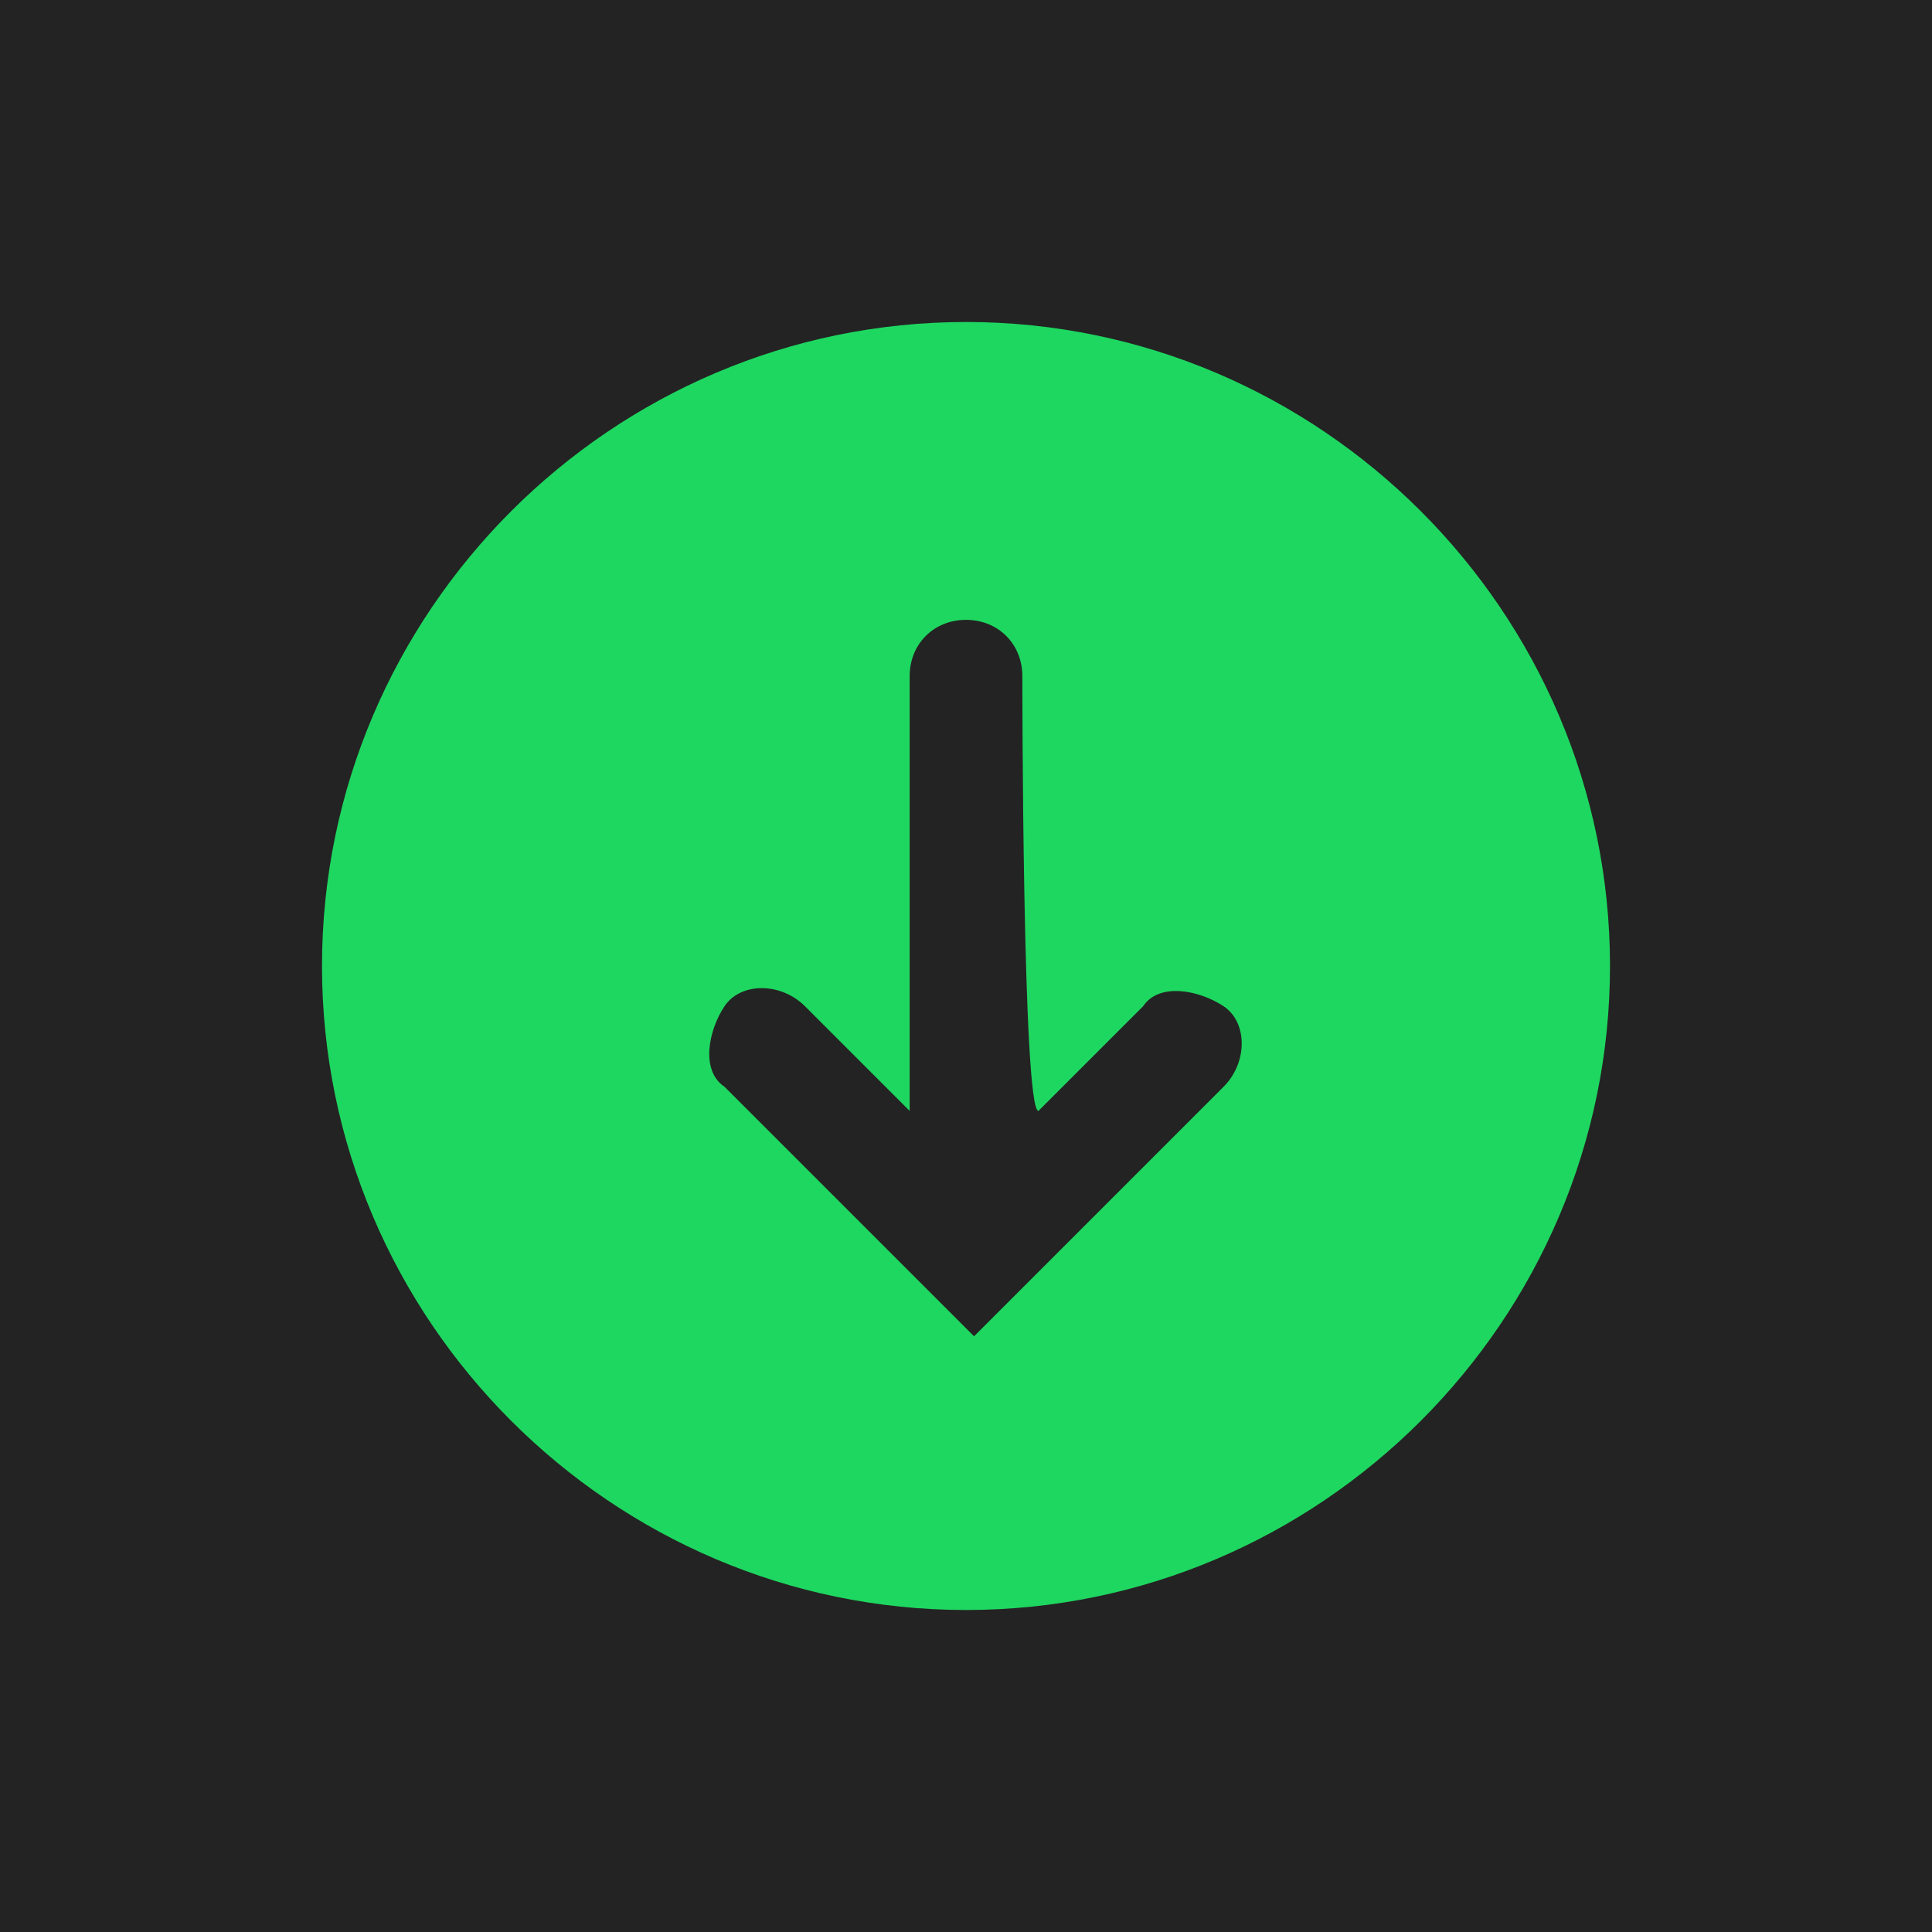
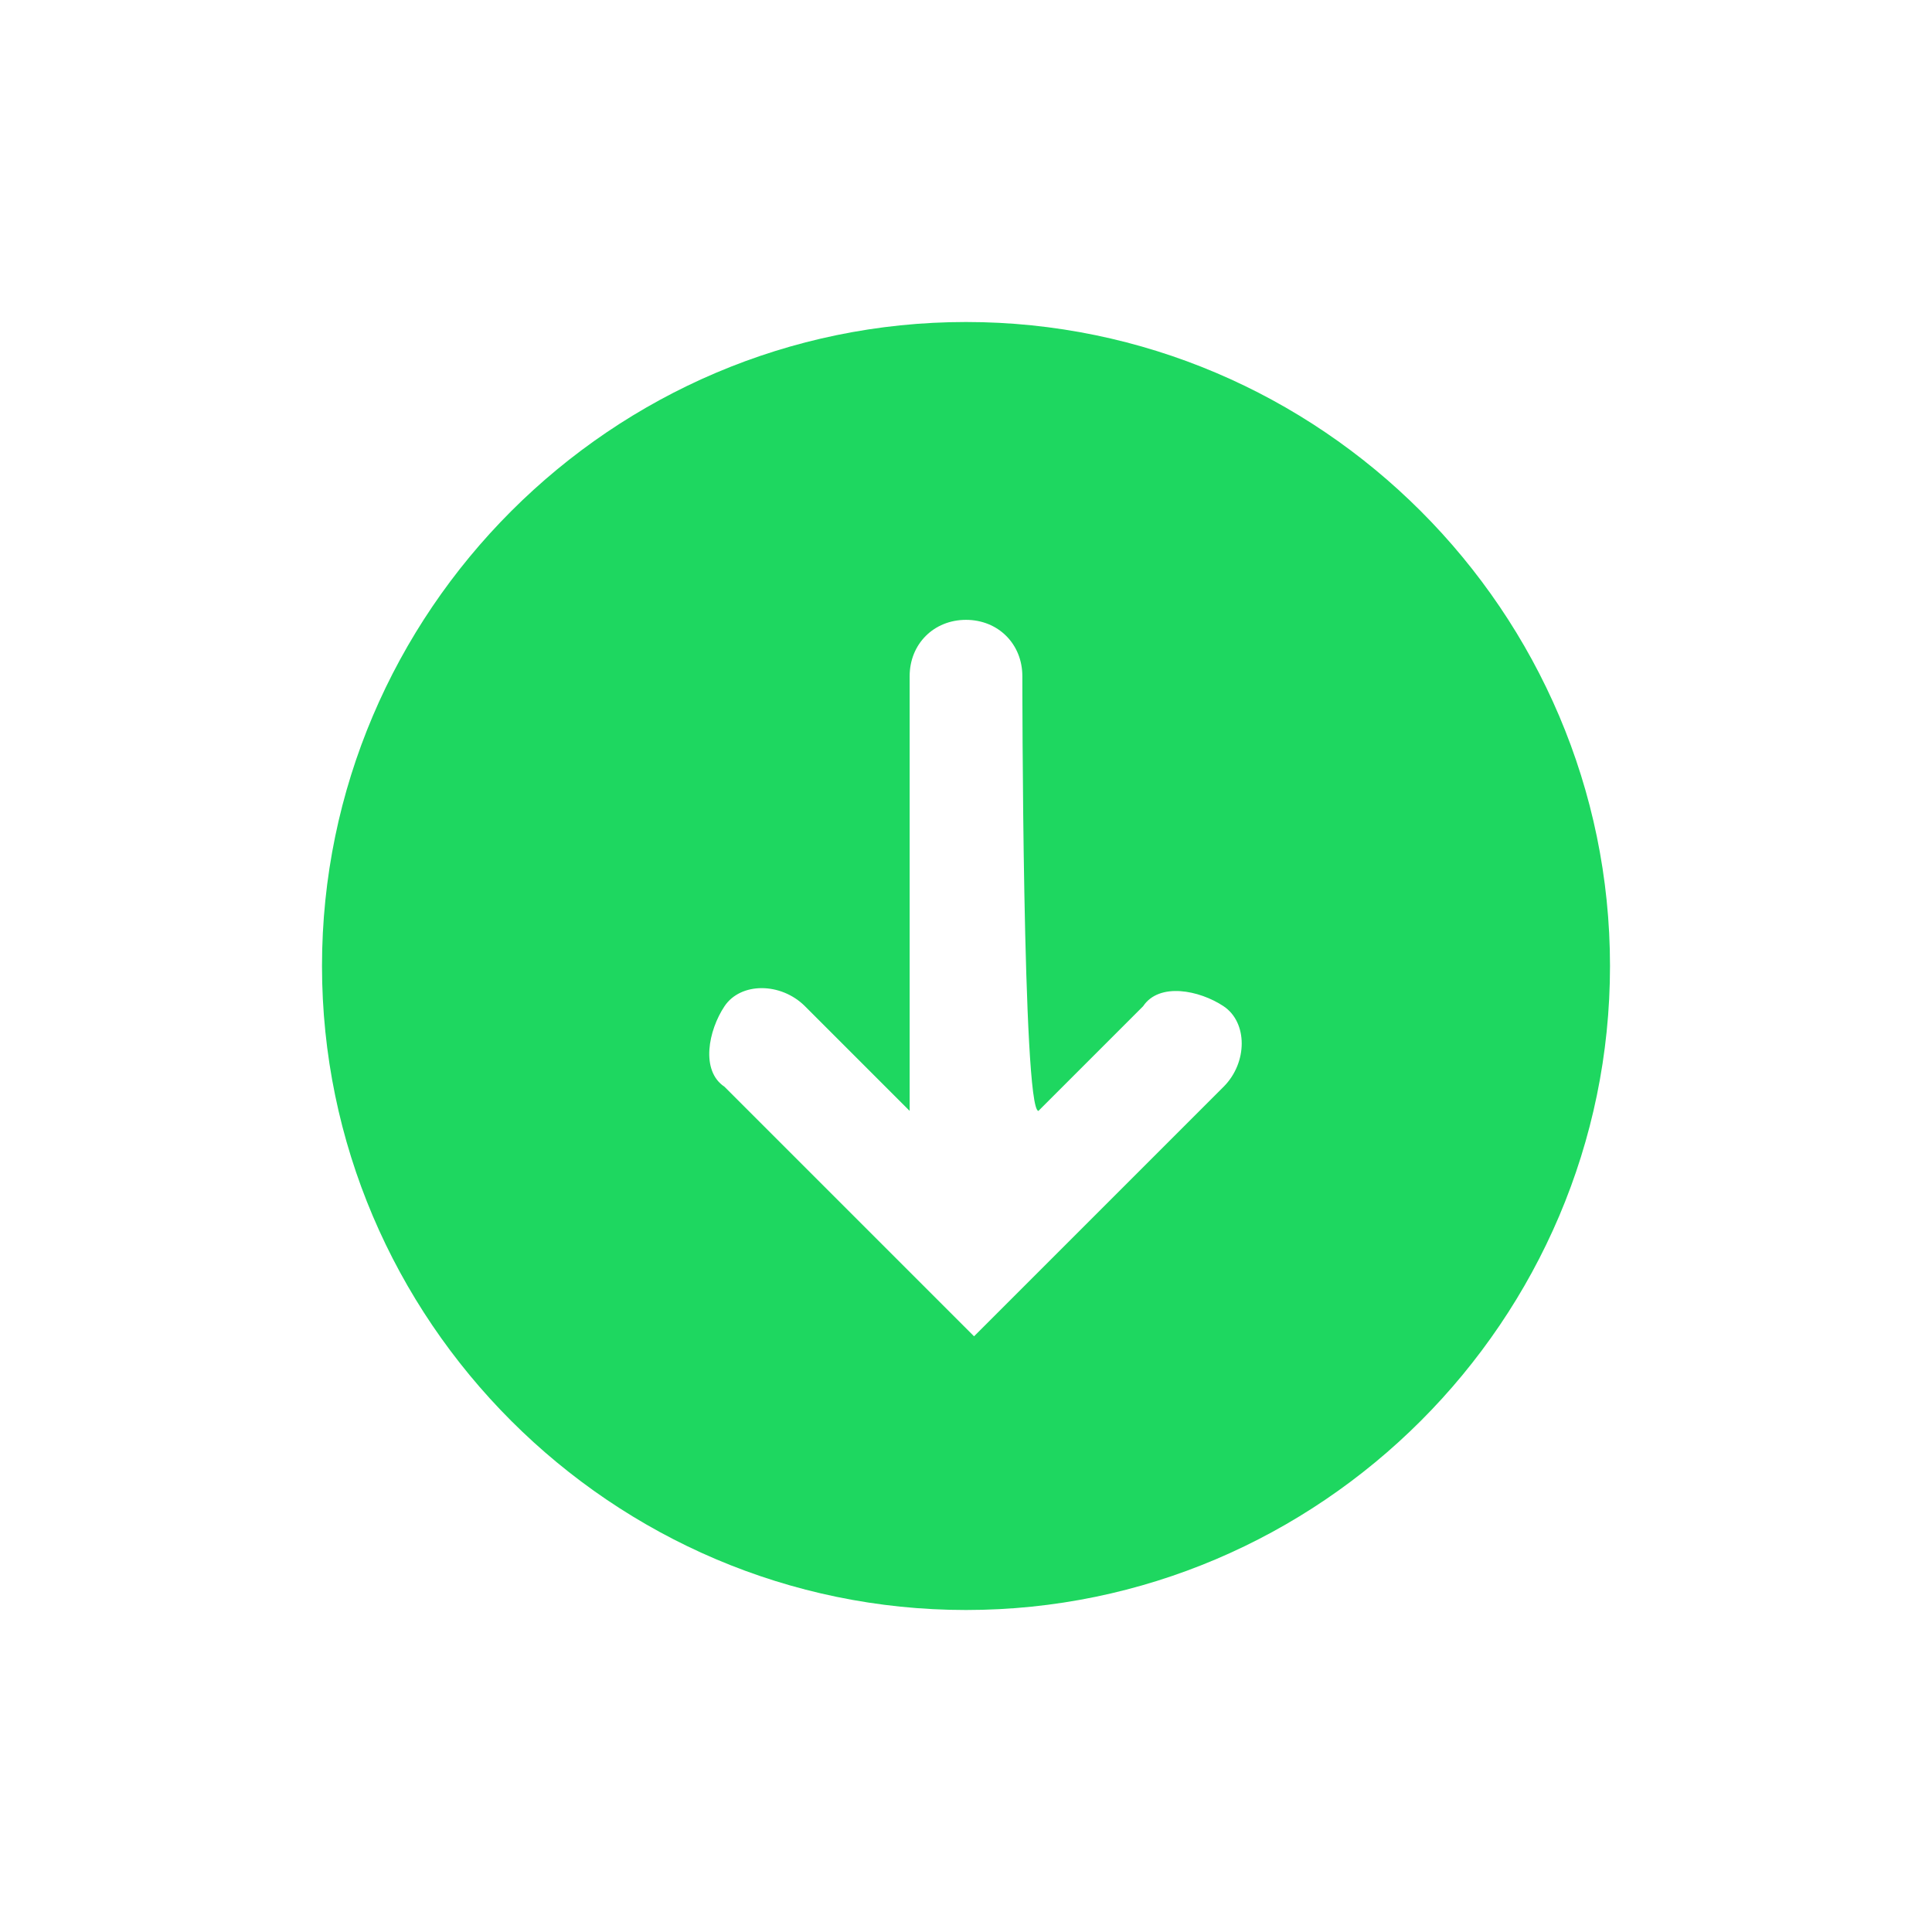
<svg xmlns="http://www.w3.org/2000/svg" xml:space="preserve" style="enable-background:new 0 0 24 24;" viewBox="0 0 24 24" y="0px" x="0px" id="Layer_1" version="1.1">
  <style type="text/css">
	.st0{fill:#232323;}
	.st1{fill:#1ED760;}
</style>
  <g id="a">
-     <rect height="24" width="24" class="st0" y="0" x="0" />
-   </g>
+     </g>
  <g id="b">
    <path d="M4,12c0-4.4,3.6-8,8-8s8,3.6,8,8s-3.6,8-8,8S4,16.4,4,12z M12.7,8.4c0-0.4-0.3-0.7-0.7-0.7S11.3,8,11.3,8.4   v5.4L10,12.5c-0.3-0.3-0.8-0.3-1,0s-0.3,0.8,0,1l3.1,3.1l3.1-3.1c0.3-0.3,0.3-0.8,0-1s-0.8-0.3-1,0l-1.3,1.3   C12.7,13.8,12.7,8.4,12.7,8.4z" class="st1" />
  </g>
</svg>